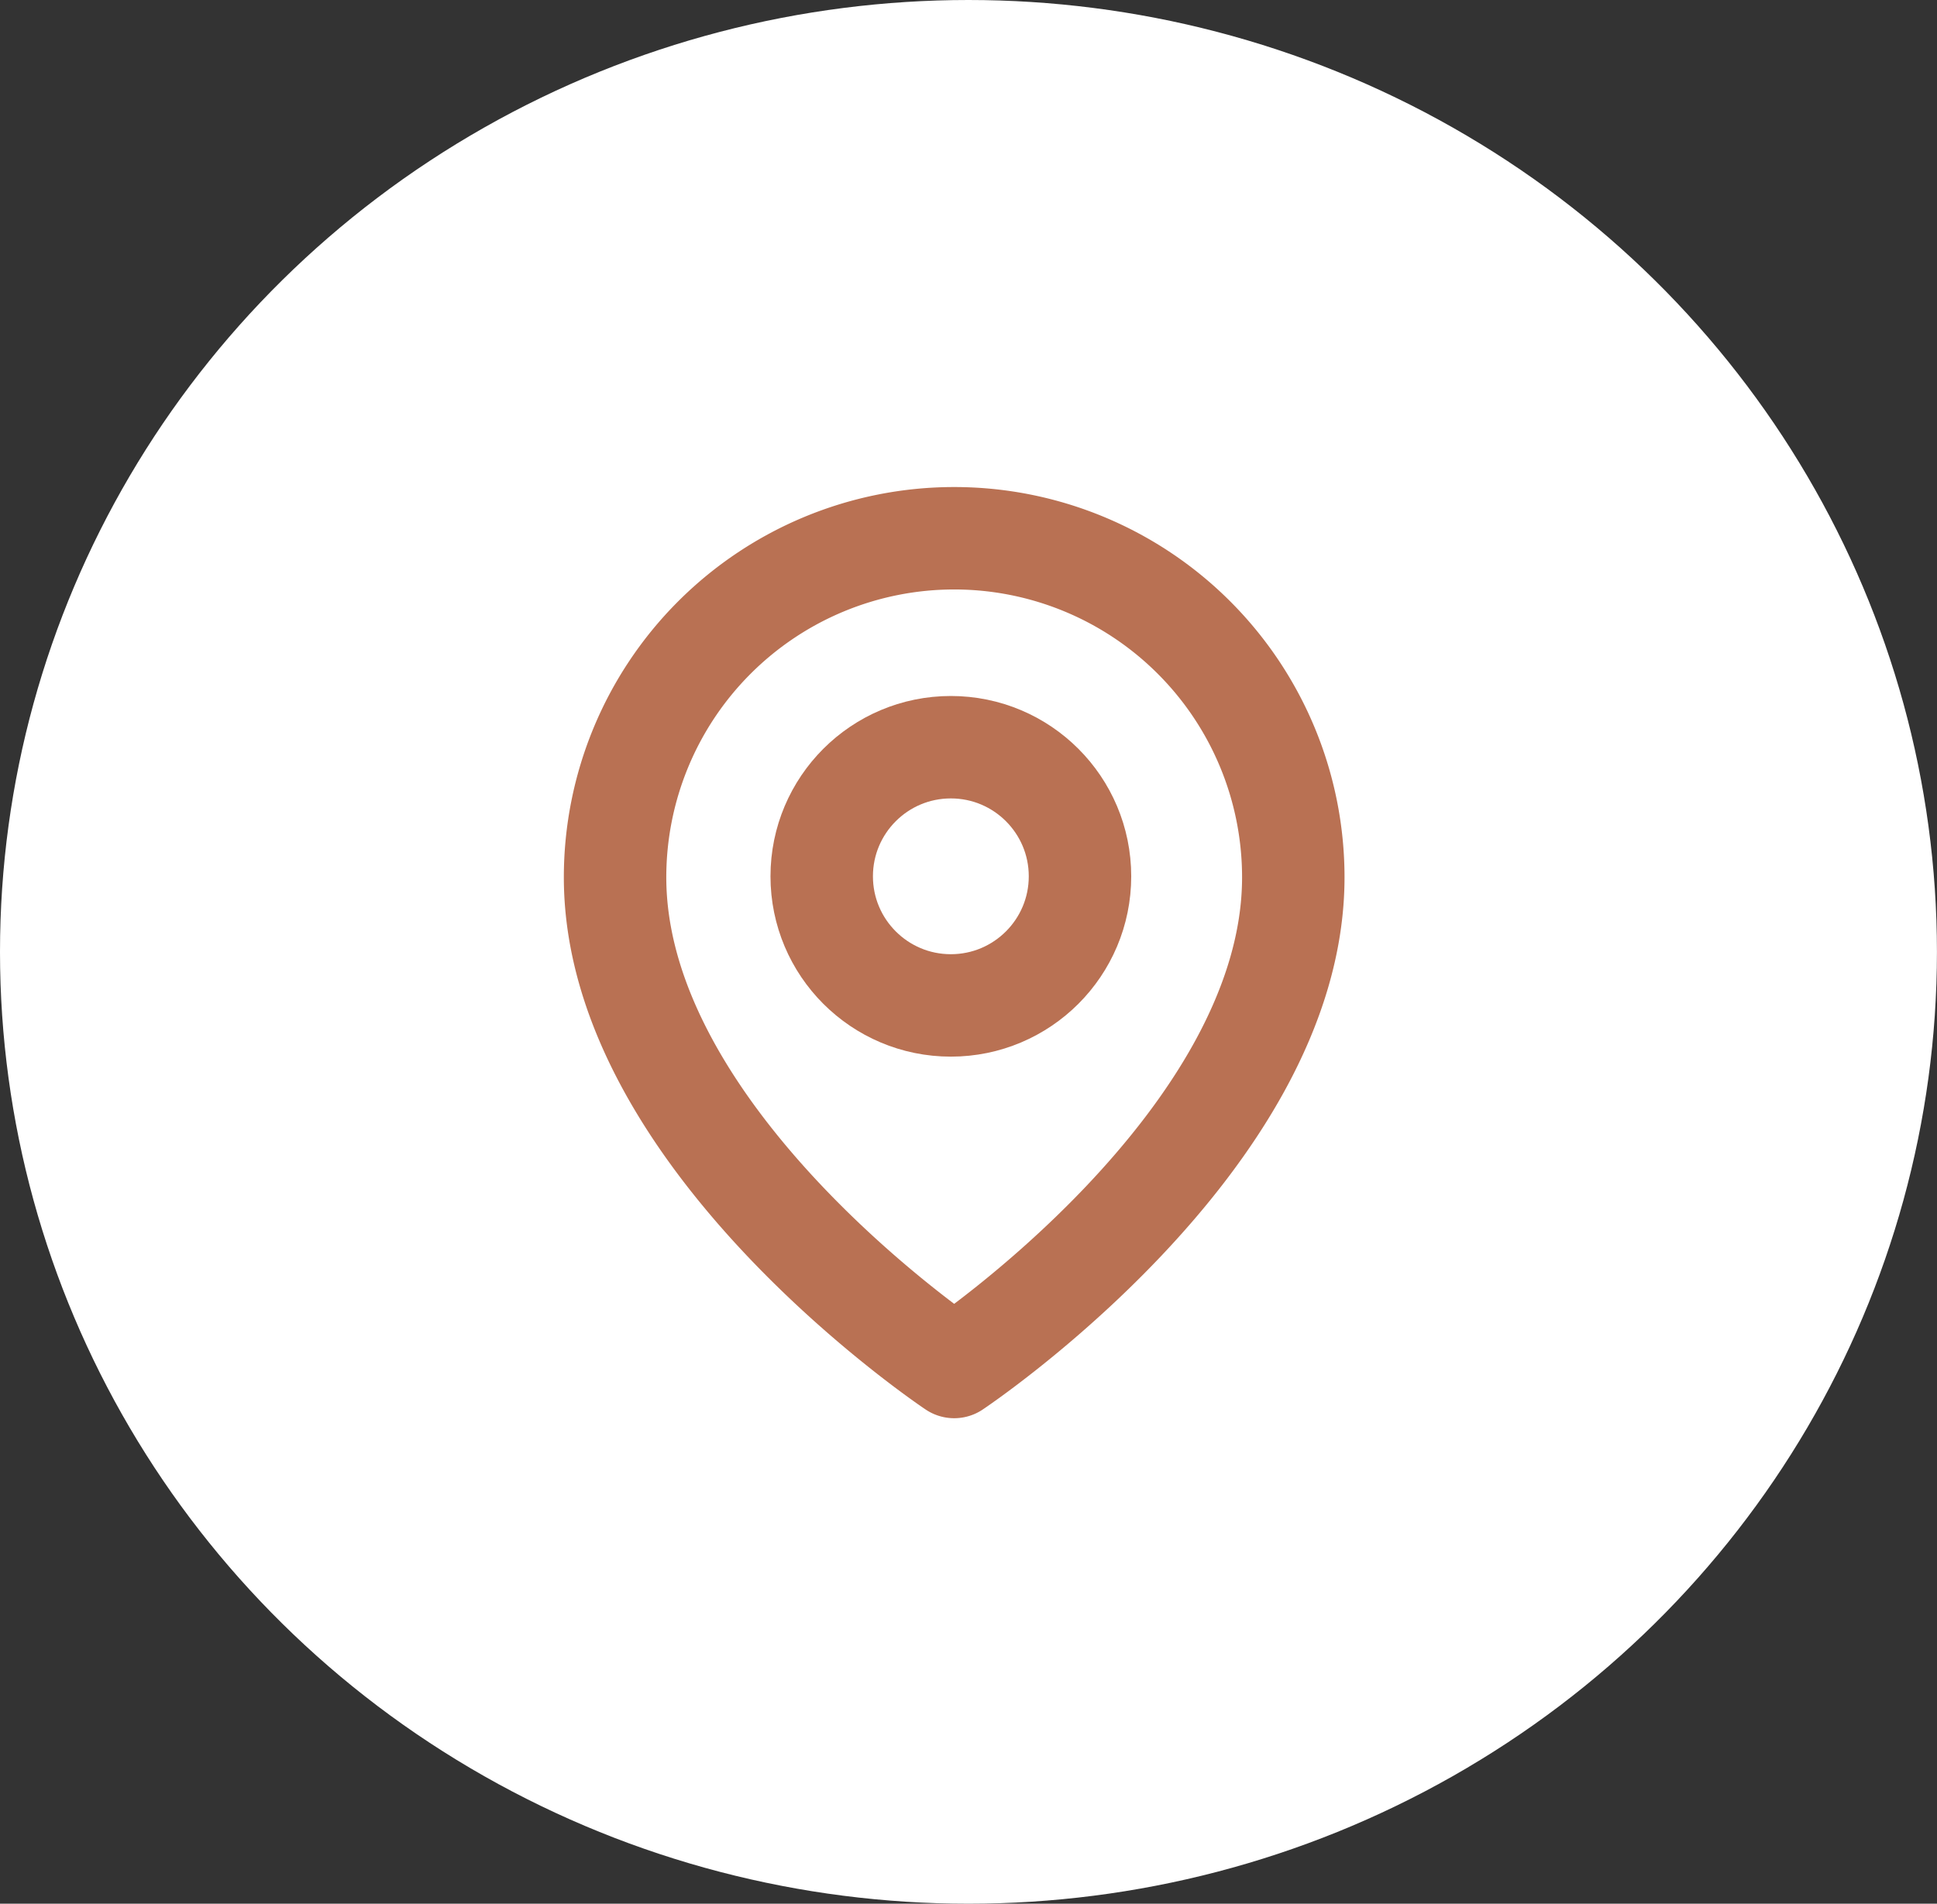
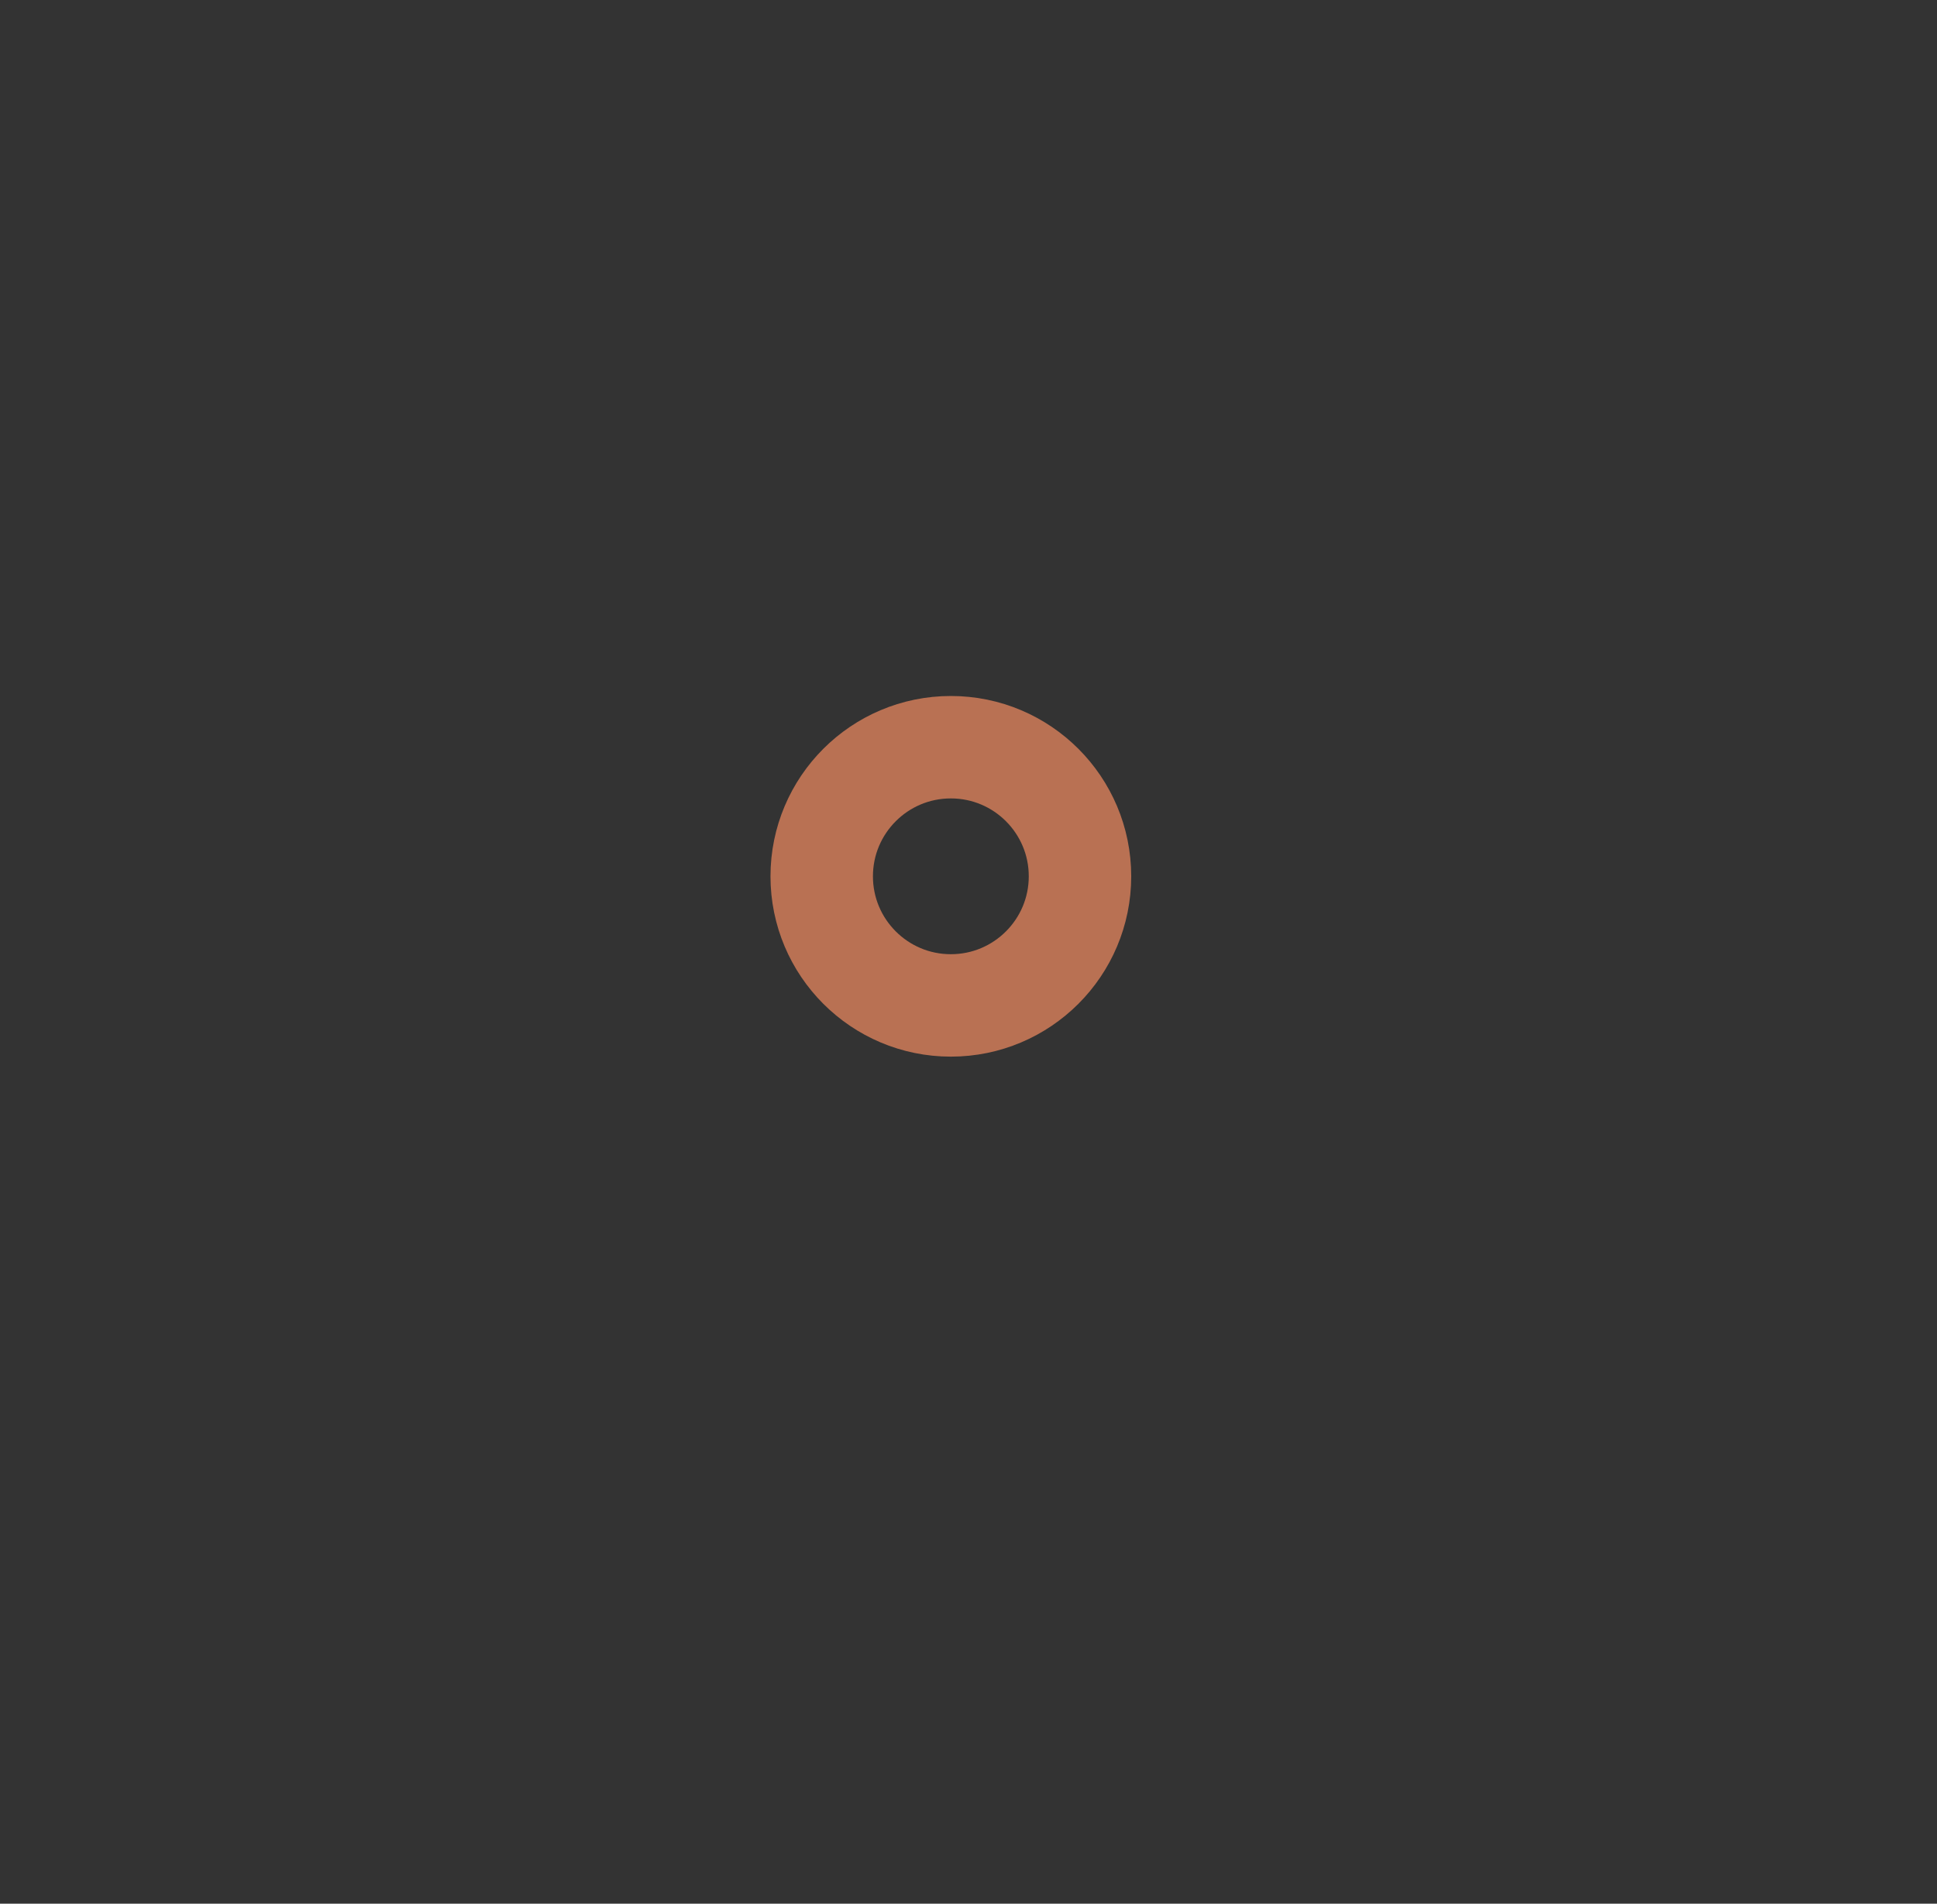
<svg xmlns="http://www.w3.org/2000/svg" id="local" width="37.813" height="37.172" viewBox="0 0 37.813 37.172">
  <rect x="0" y="0" width="37.813" height="37.172" fill="#333333" stroke="none" />
-   <ellipse id="Ellipse_27" data-name="Ellipse 27" cx="18.906" cy="18.586" rx="18.906" ry="18.586" transform="translate(0 0)" fill="#fff" />
  <g id="map-pin" transform="translate(12.007 10.51)">
-     <path id="Path_27" data-name="Path 27" d="M16.24,7.62c0,5.149-6.62,9.562-6.62,9.562S3,12.769,3,7.62a6.62,6.62,0,0,1,13.24,0Z" transform="translate(-3 -1)" fill="none" stroke="#b97153" stroke-linecap="round" stroke-linejoin="round" stroke-width="2" />
    <ellipse id="Ellipse_17" data-name="Ellipse 17" cx="2.521" cy="2.521" rx="2.521" ry="2.521" transform="translate(4.034 4.08)" fill="none" stroke="#b97153" stroke-linecap="round" stroke-linejoin="round" stroke-width="2" />
  </g>
</svg>